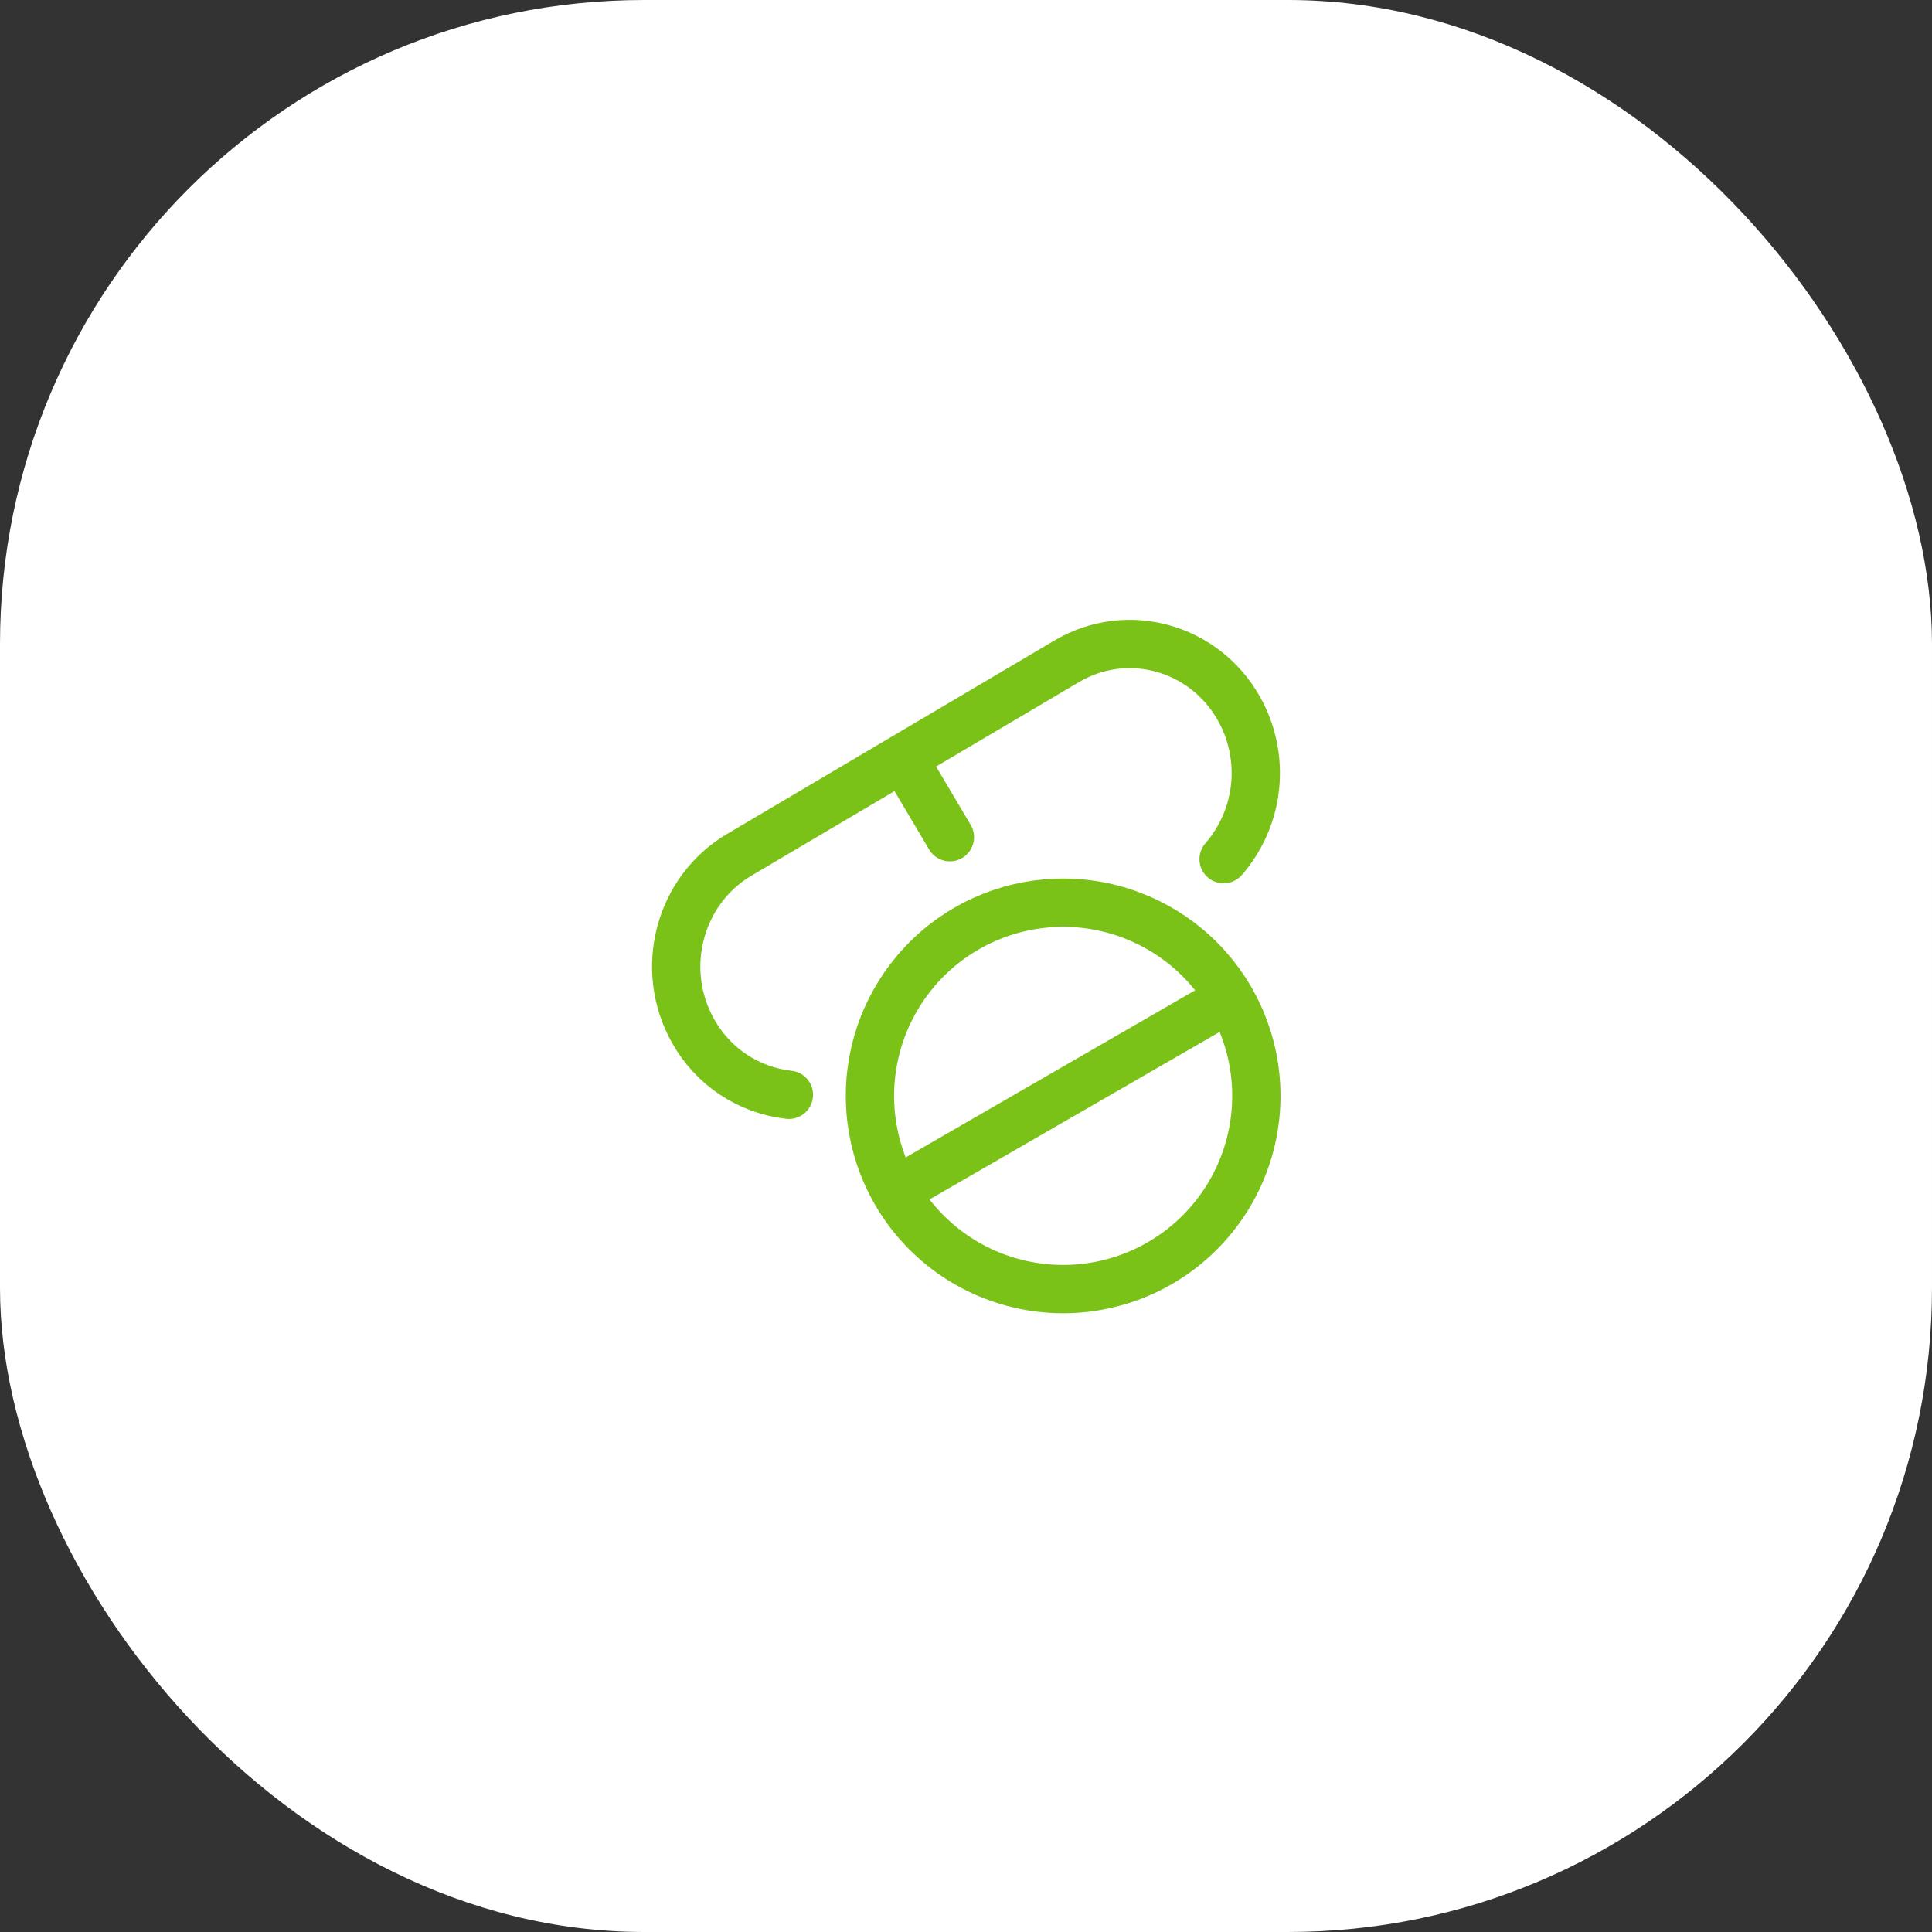
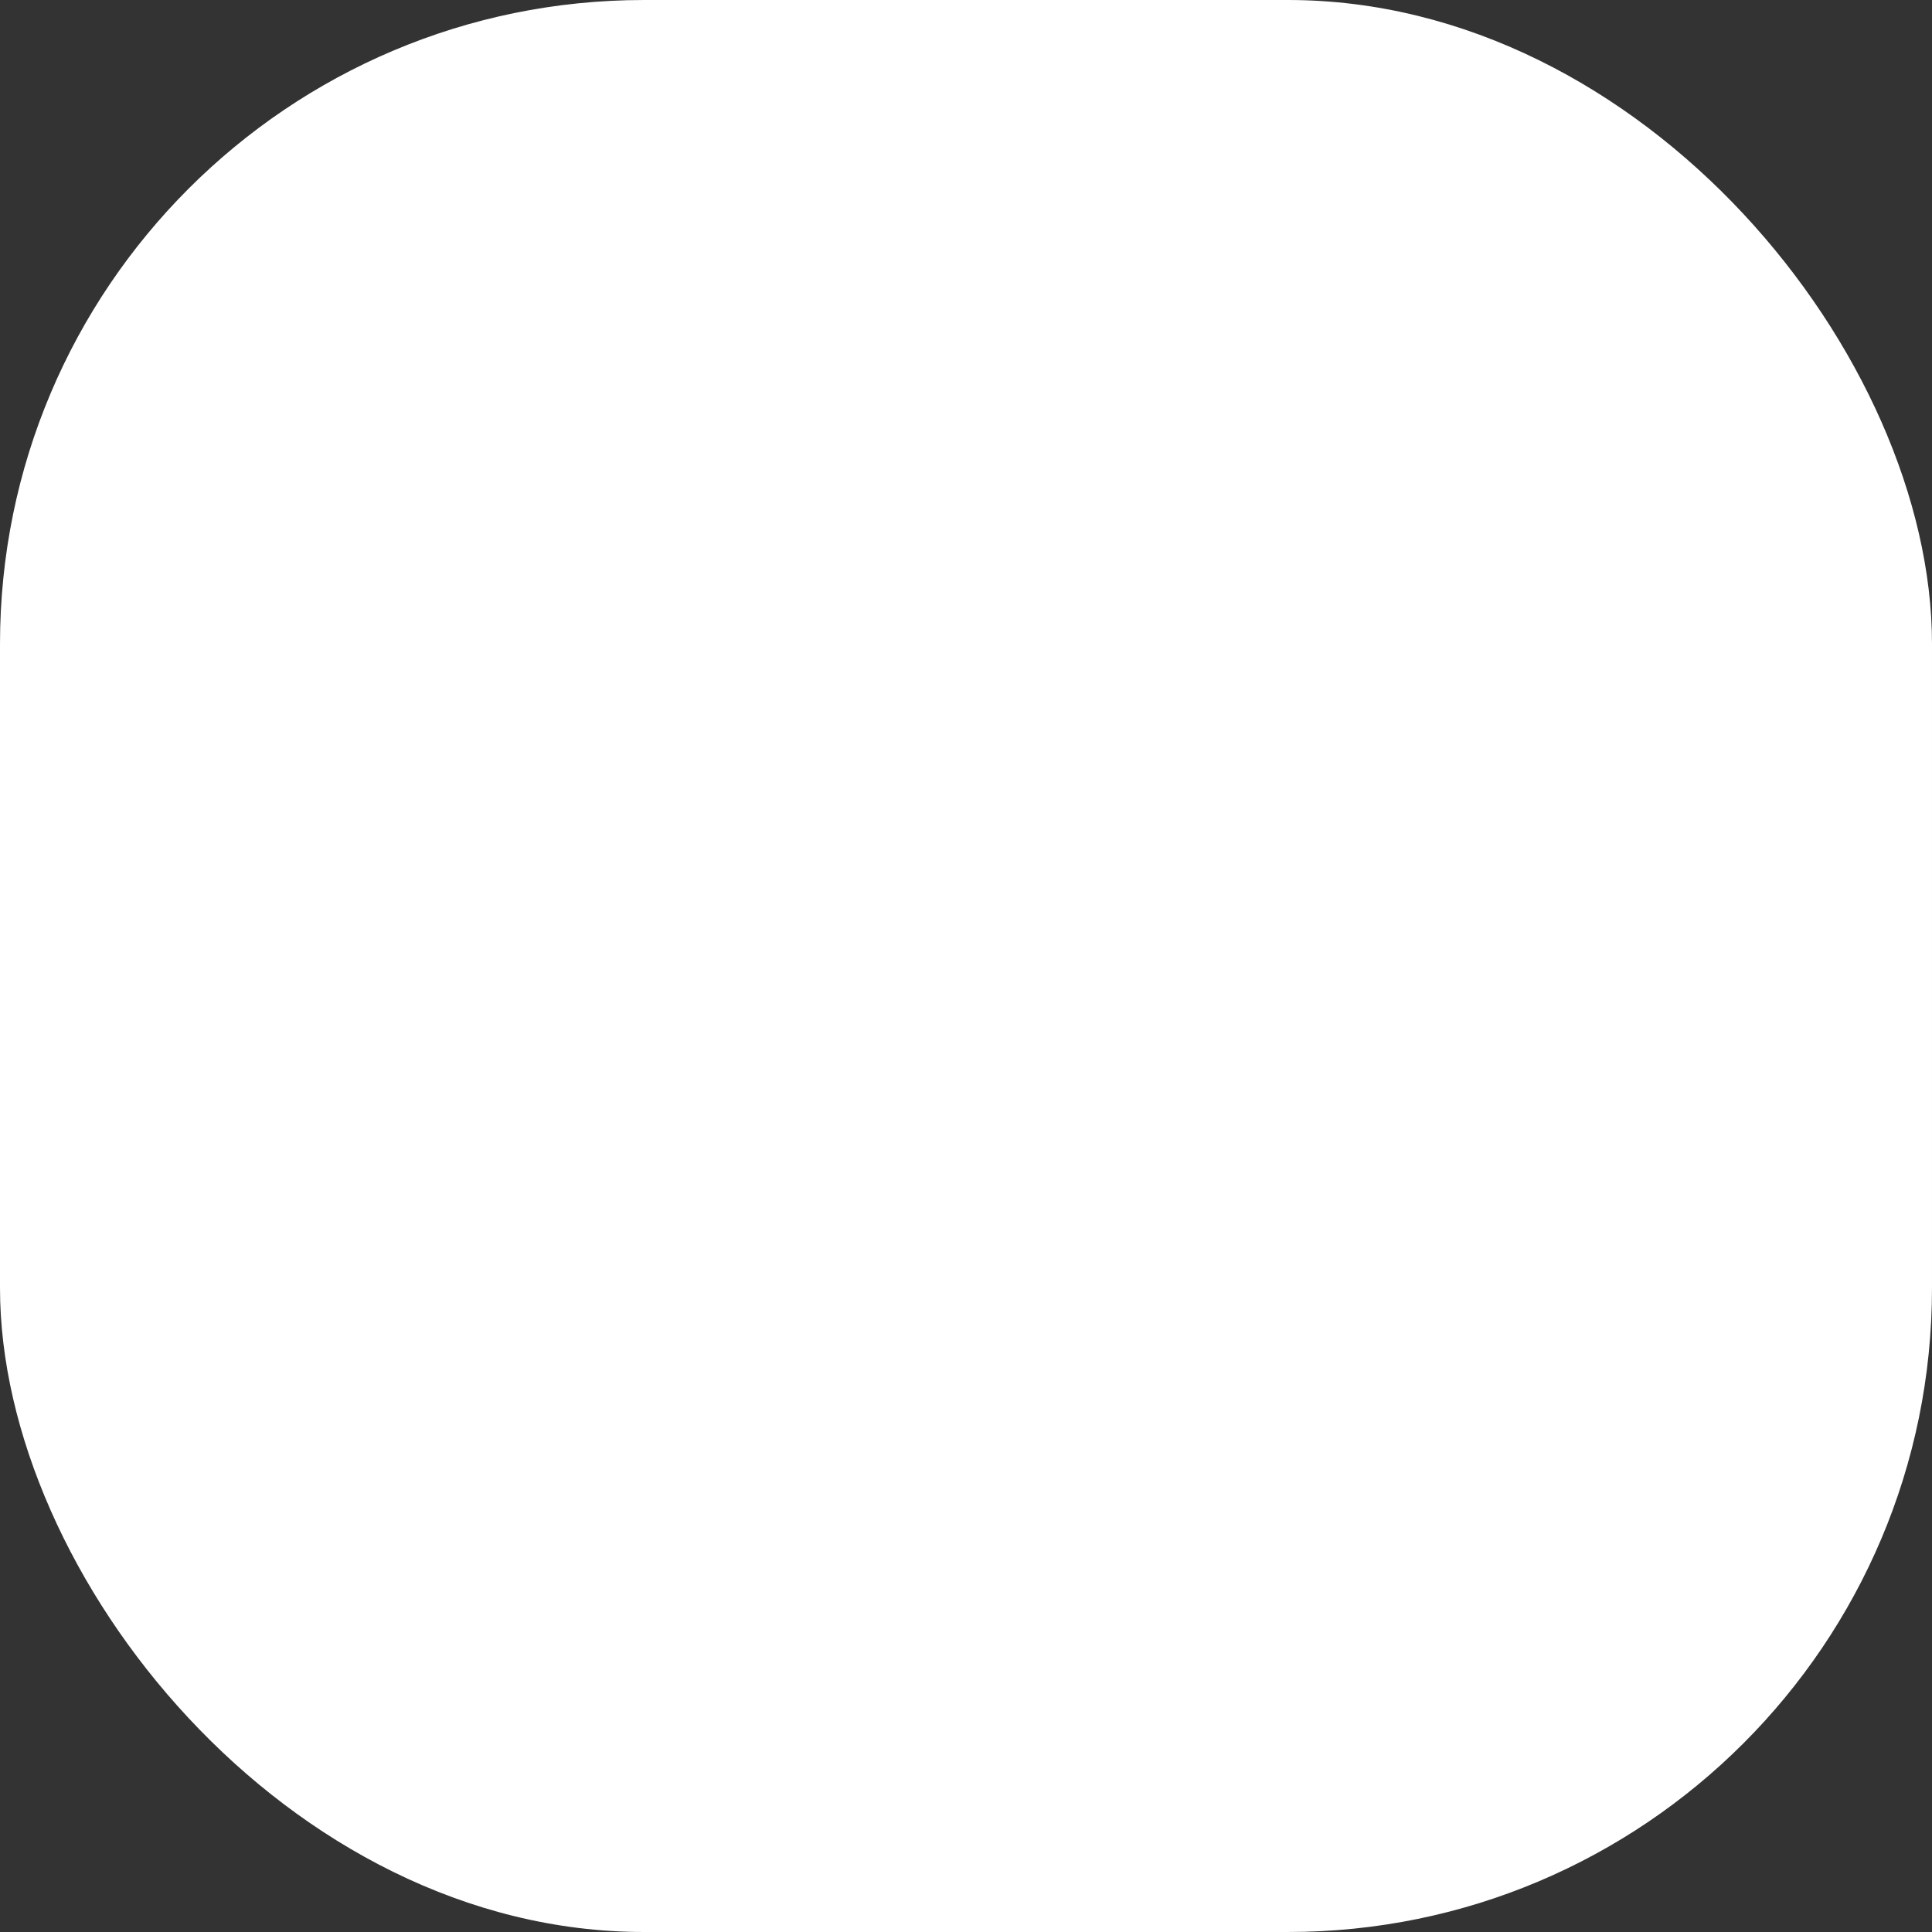
<svg xmlns="http://www.w3.org/2000/svg" width="60" height="60" viewBox="0 0 60 60" fill="none">
  <rect x="0" y="0" width="60" height="60" fill="#333333" stroke="none" />
  <rect width="60" height="60" rx="20" fill="white" />
-   <path d="M38.193 30.999C38.593 31.682 38.854 32.437 38.962 33.221C39.069 34.005 39.02 34.802 38.818 35.567C38.615 36.332 38.264 37.05 37.783 37.678C37.303 38.307 36.702 38.834 36.017 39.23C35.332 39.626 34.575 39.882 33.79 39.984C33.006 40.086 32.209 40.032 31.445 39.824C30.681 39.617 29.966 39.261 29.341 38.776C28.715 38.291 28.192 37.687 27.801 36.999M38.193 30.999C37.392 29.633 36.082 28.638 34.55 28.233C33.019 27.828 31.389 28.045 30.017 28.838C28.645 29.63 27.642 30.933 27.227 32.462C26.811 33.991 27.018 35.622 27.801 36.999M38.193 30.999L27.801 36.999M28.043 23.542L33.128 20.537C35 19.431 37.394 20.087 38.475 22.004C38.888 22.738 39.064 23.581 38.979 24.419C38.894 25.256 38.552 26.047 38 26.682M28.043 23.542L22.958 26.547C21.086 27.653 20.444 30.103 21.525 32.019C21.827 32.563 22.255 33.026 22.772 33.371C23.29 33.715 23.882 33.931 24.5 34M28.043 23.542L29.5 26" stroke="#7AC118" stroke-width="1.5" stroke-linecap="round" stroke-linejoin="round" />
</svg>